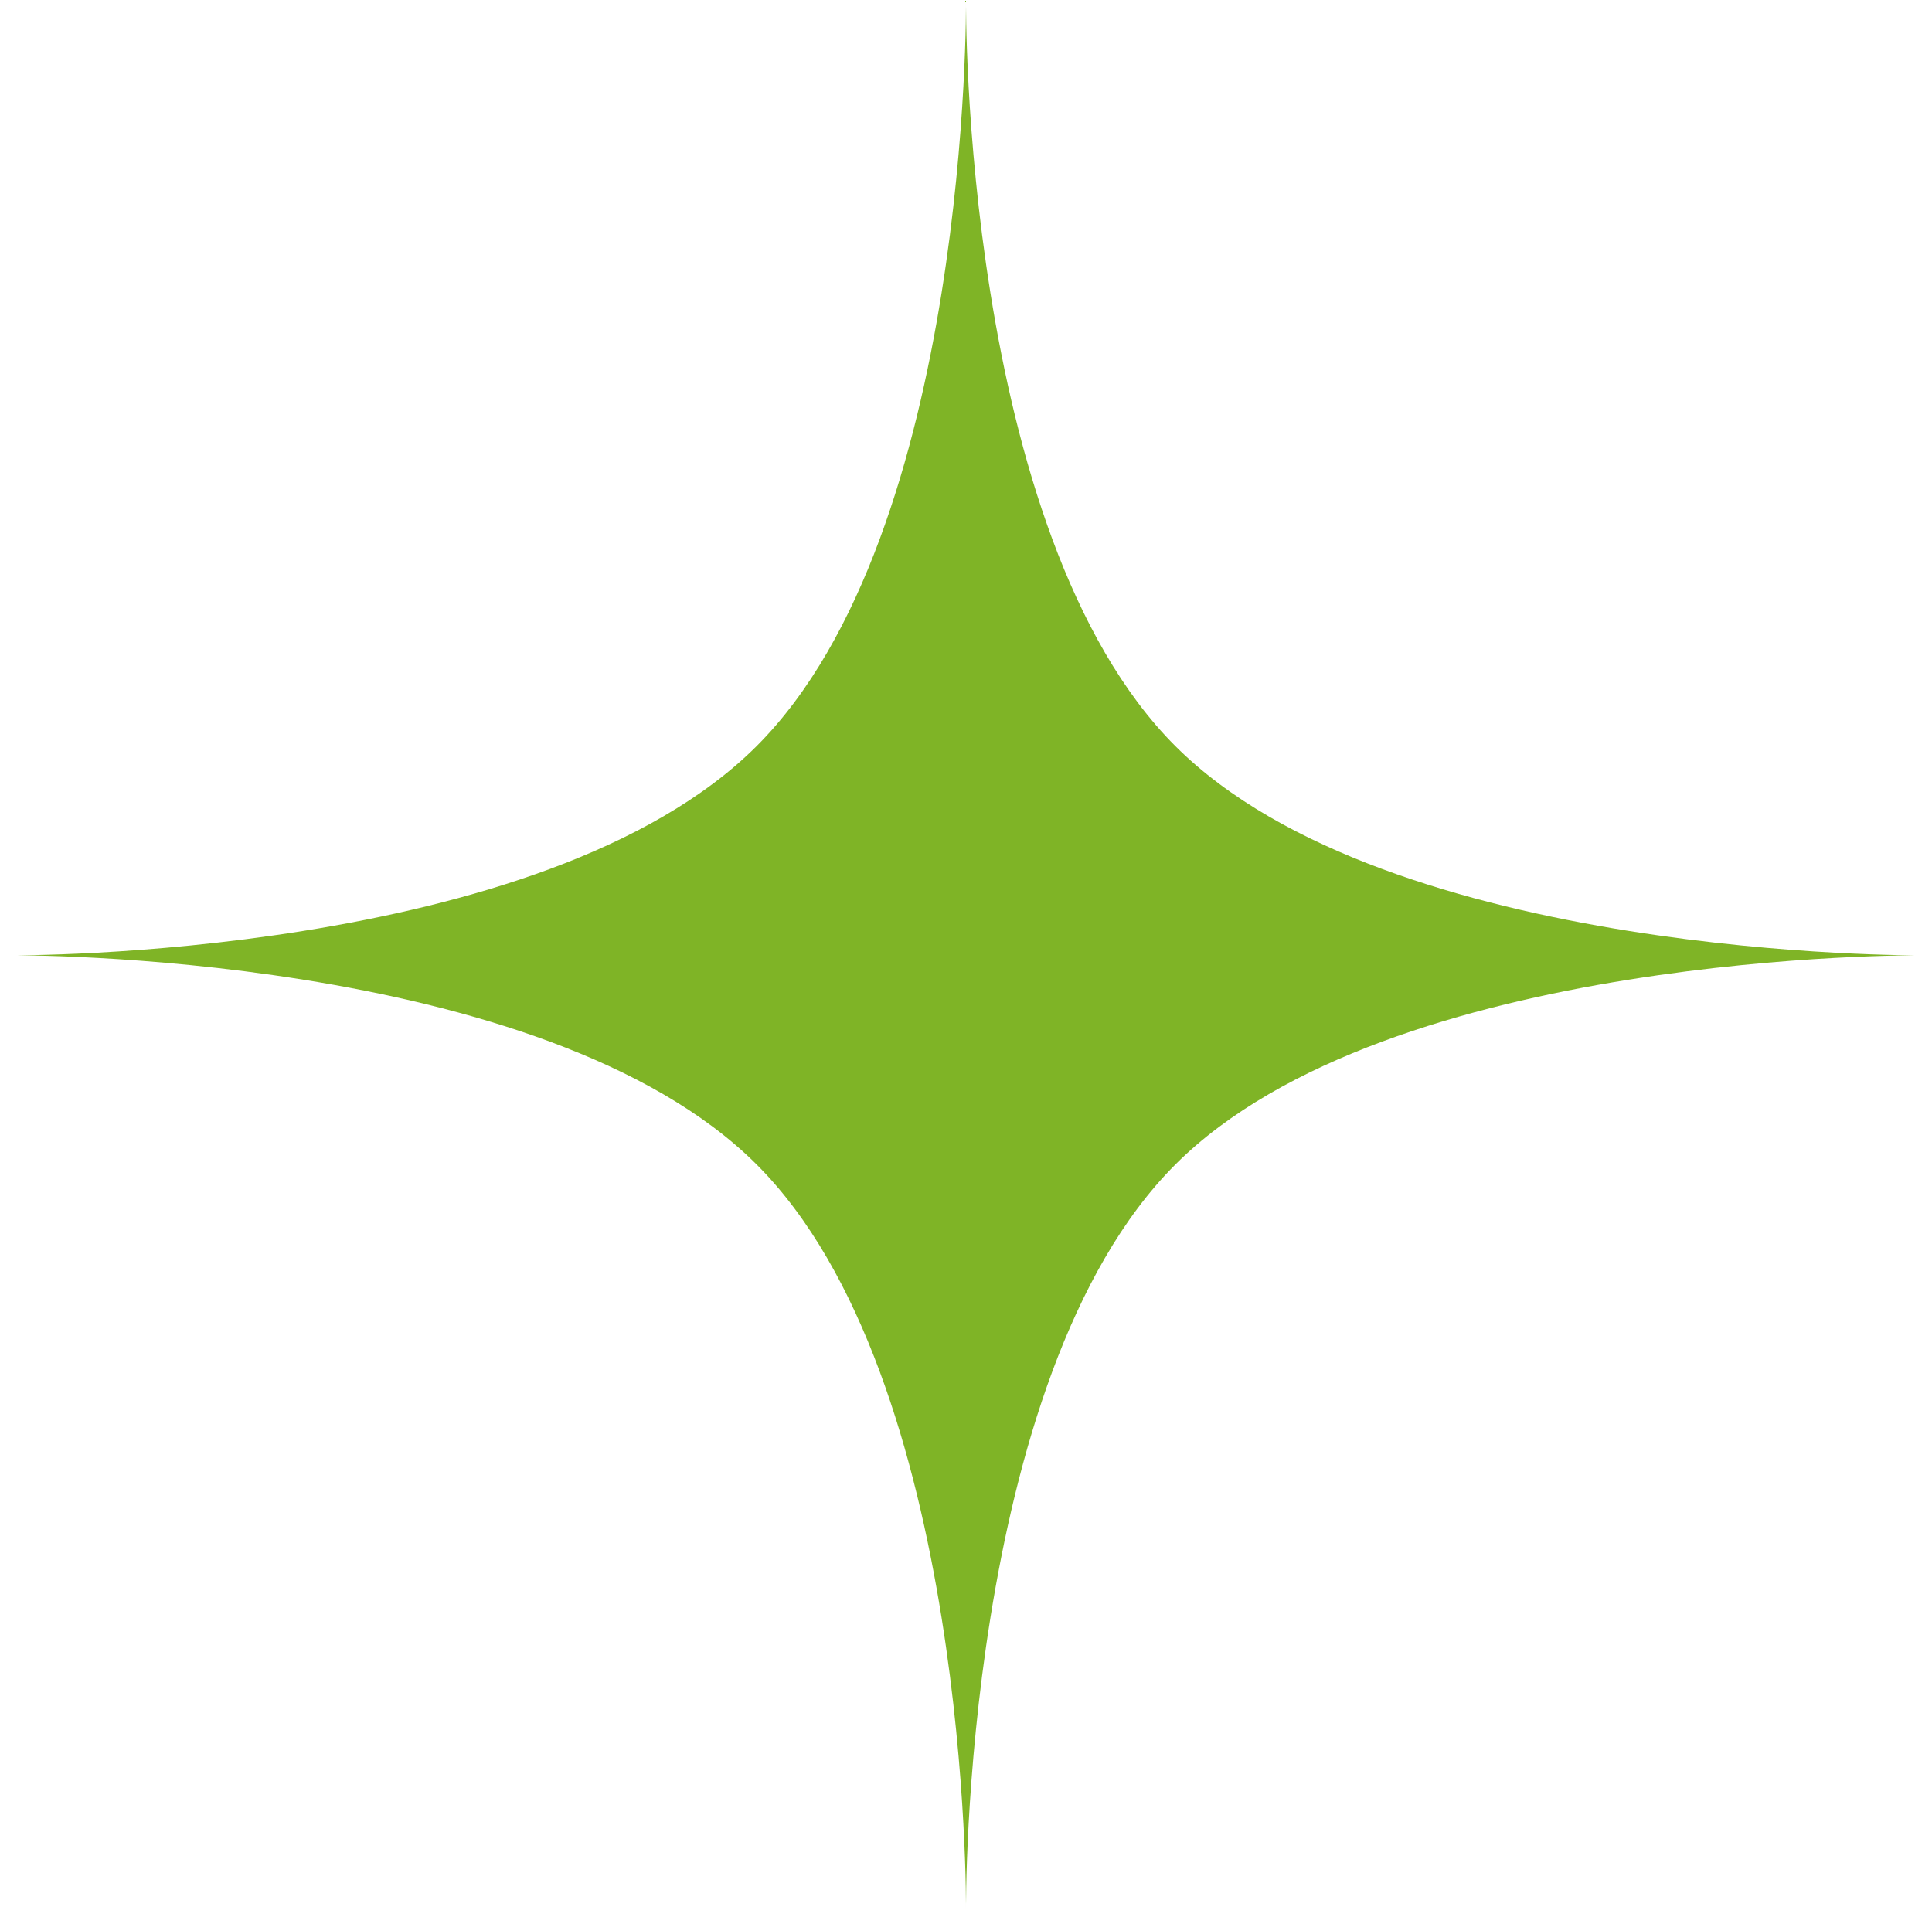
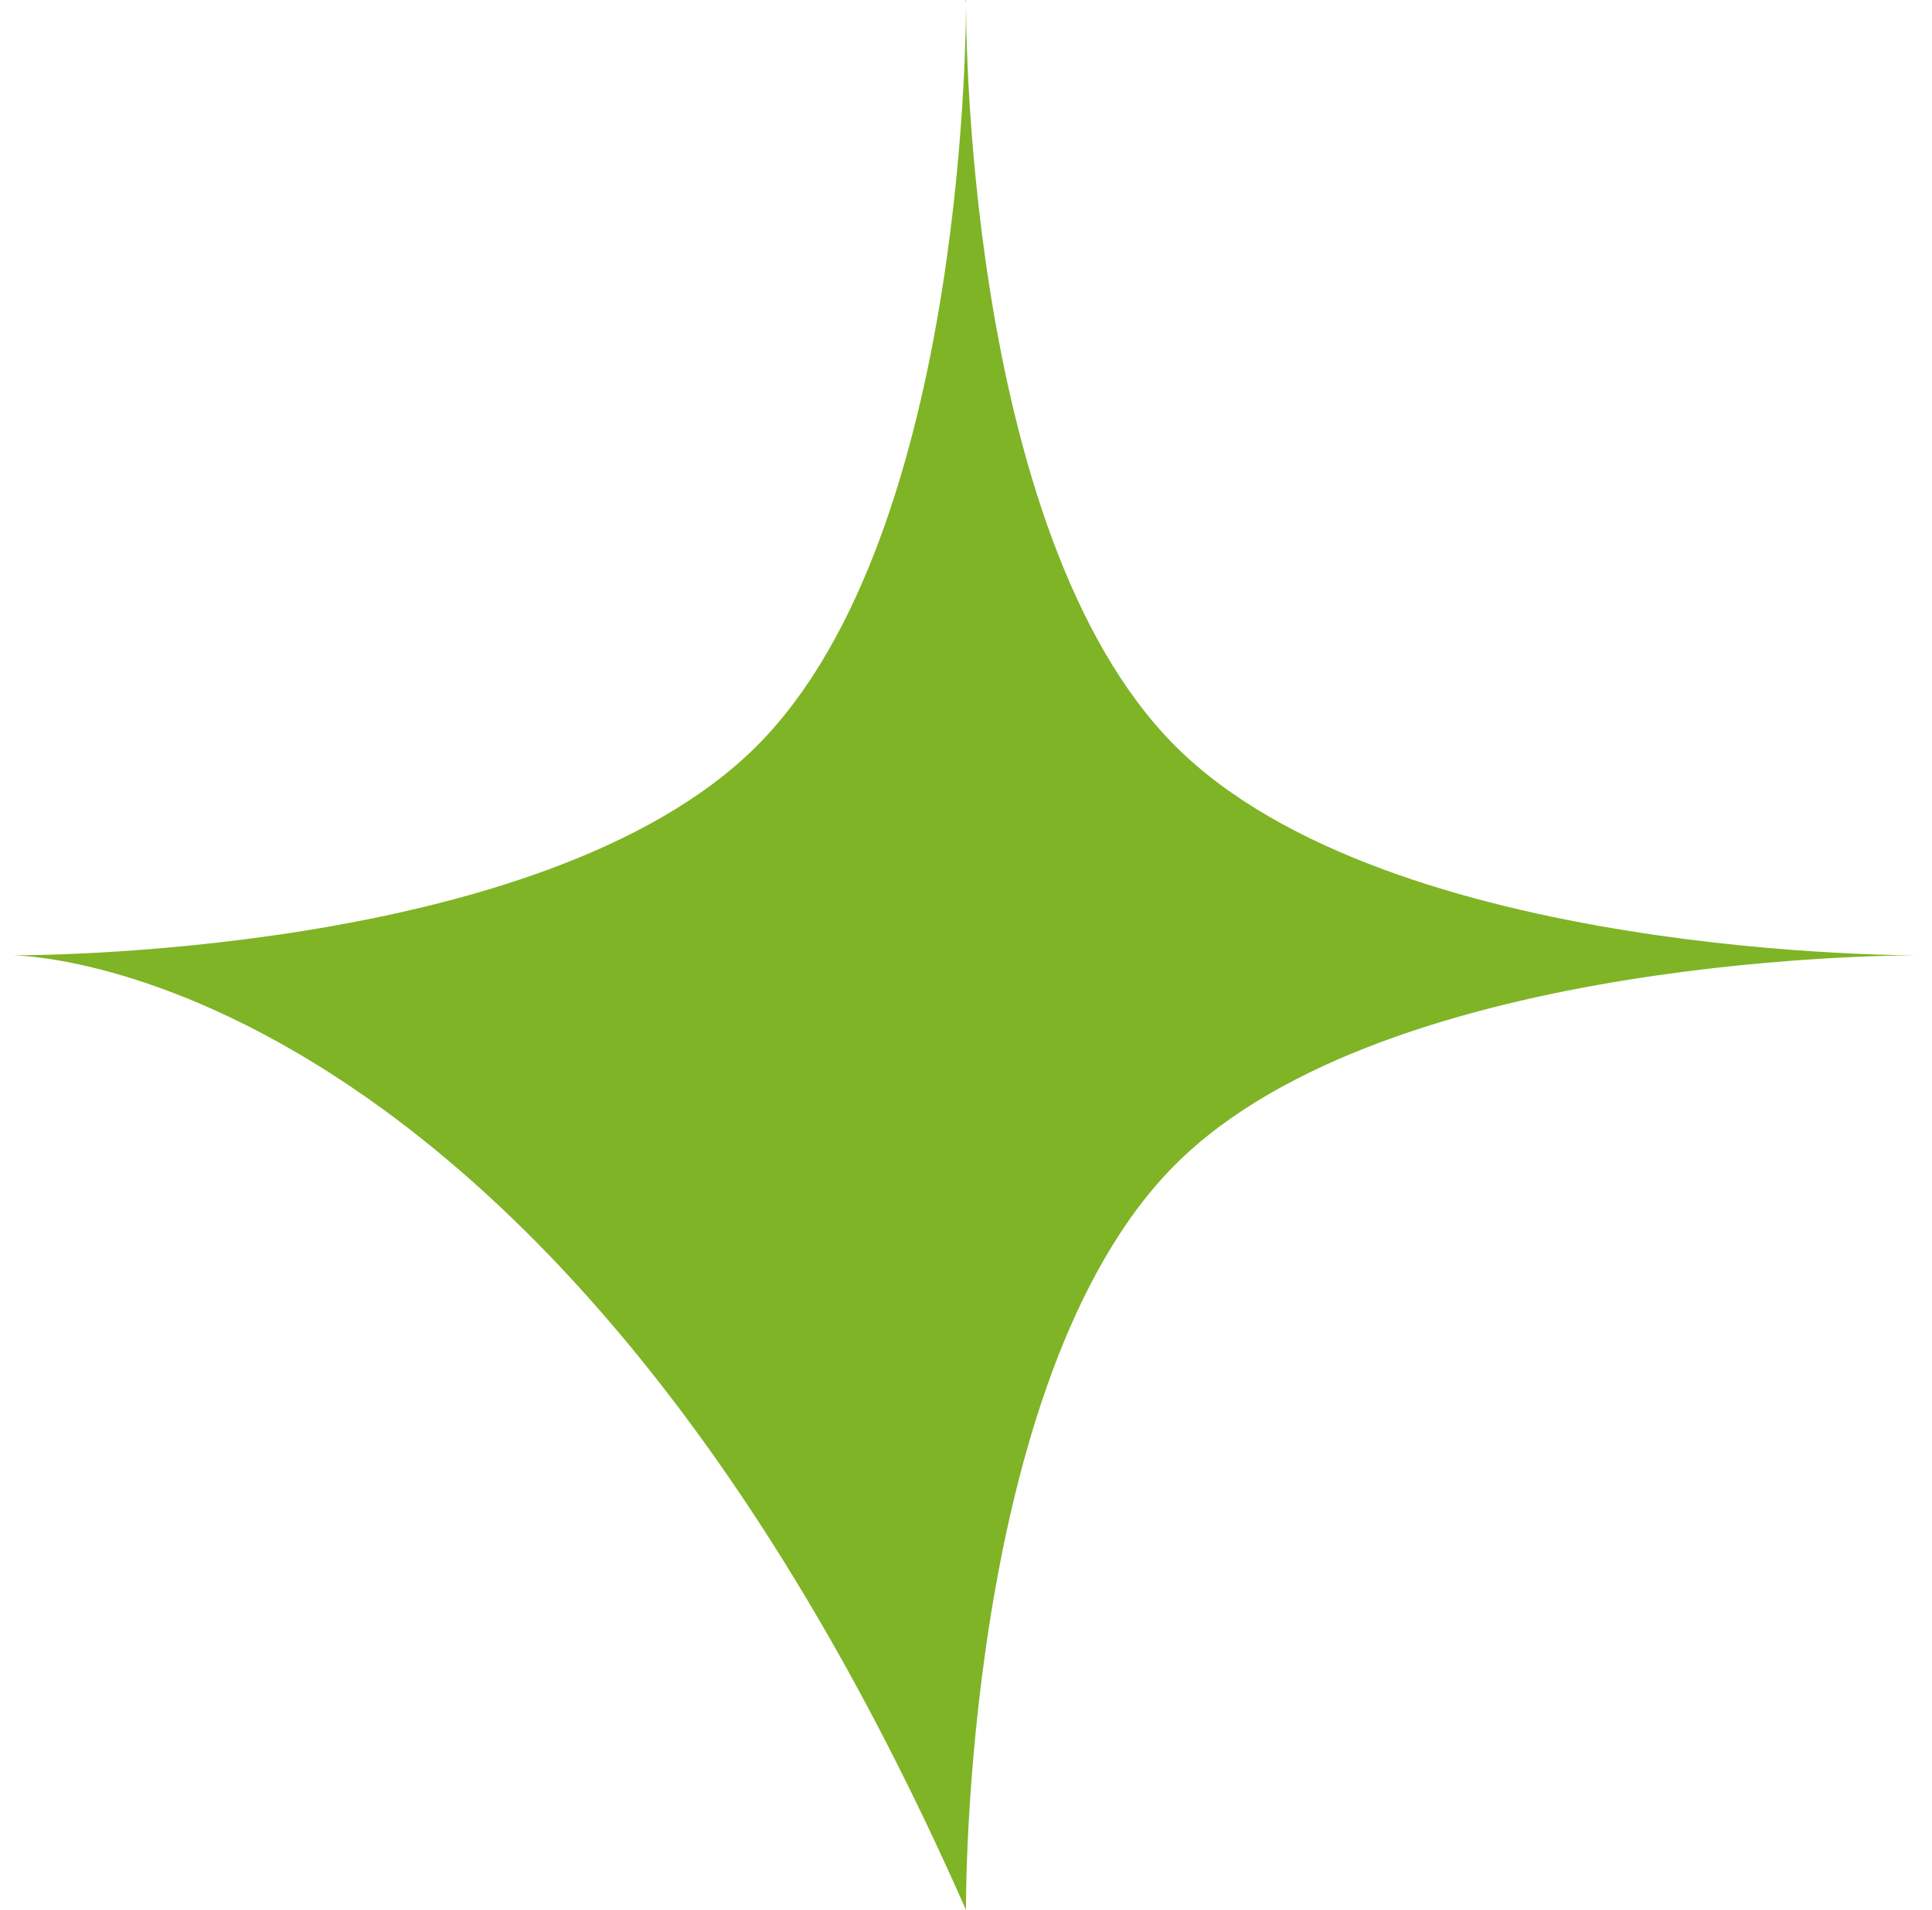
<svg xmlns="http://www.w3.org/2000/svg" width="90" height="89" viewBox="0 0 90 89" fill="none">
-   <path d="M45 0.03C45 0.03 44.789 24.799 54.75 34.76C64.711 44.721 89.48 44.51 89.48 44.51C89.48 44.51 64.711 44.299 54.75 54.26C44.789 64.221 45 88.99 45 88.99C45 88.99 45.211 64.221 35.25 54.26C25.289 44.299 0.52 44.51 0.52 44.51C0.52 44.51 25.289 44.721 35.25 34.76C45.211 24.799 45 0.03 45 0.03Z" fill="#7FB426" />
+   <path d="M45 0.03C45 0.03 44.789 24.799 54.75 34.76C64.711 44.721 89.48 44.51 89.48 44.51C89.48 44.51 64.711 44.299 54.75 54.26C44.789 64.221 45 88.99 45 88.99C25.289 44.299 0.52 44.51 0.52 44.51C0.52 44.51 25.289 44.721 35.25 34.76C45.211 24.799 45 0.03 45 0.03Z" fill="#7FB426" />
</svg>